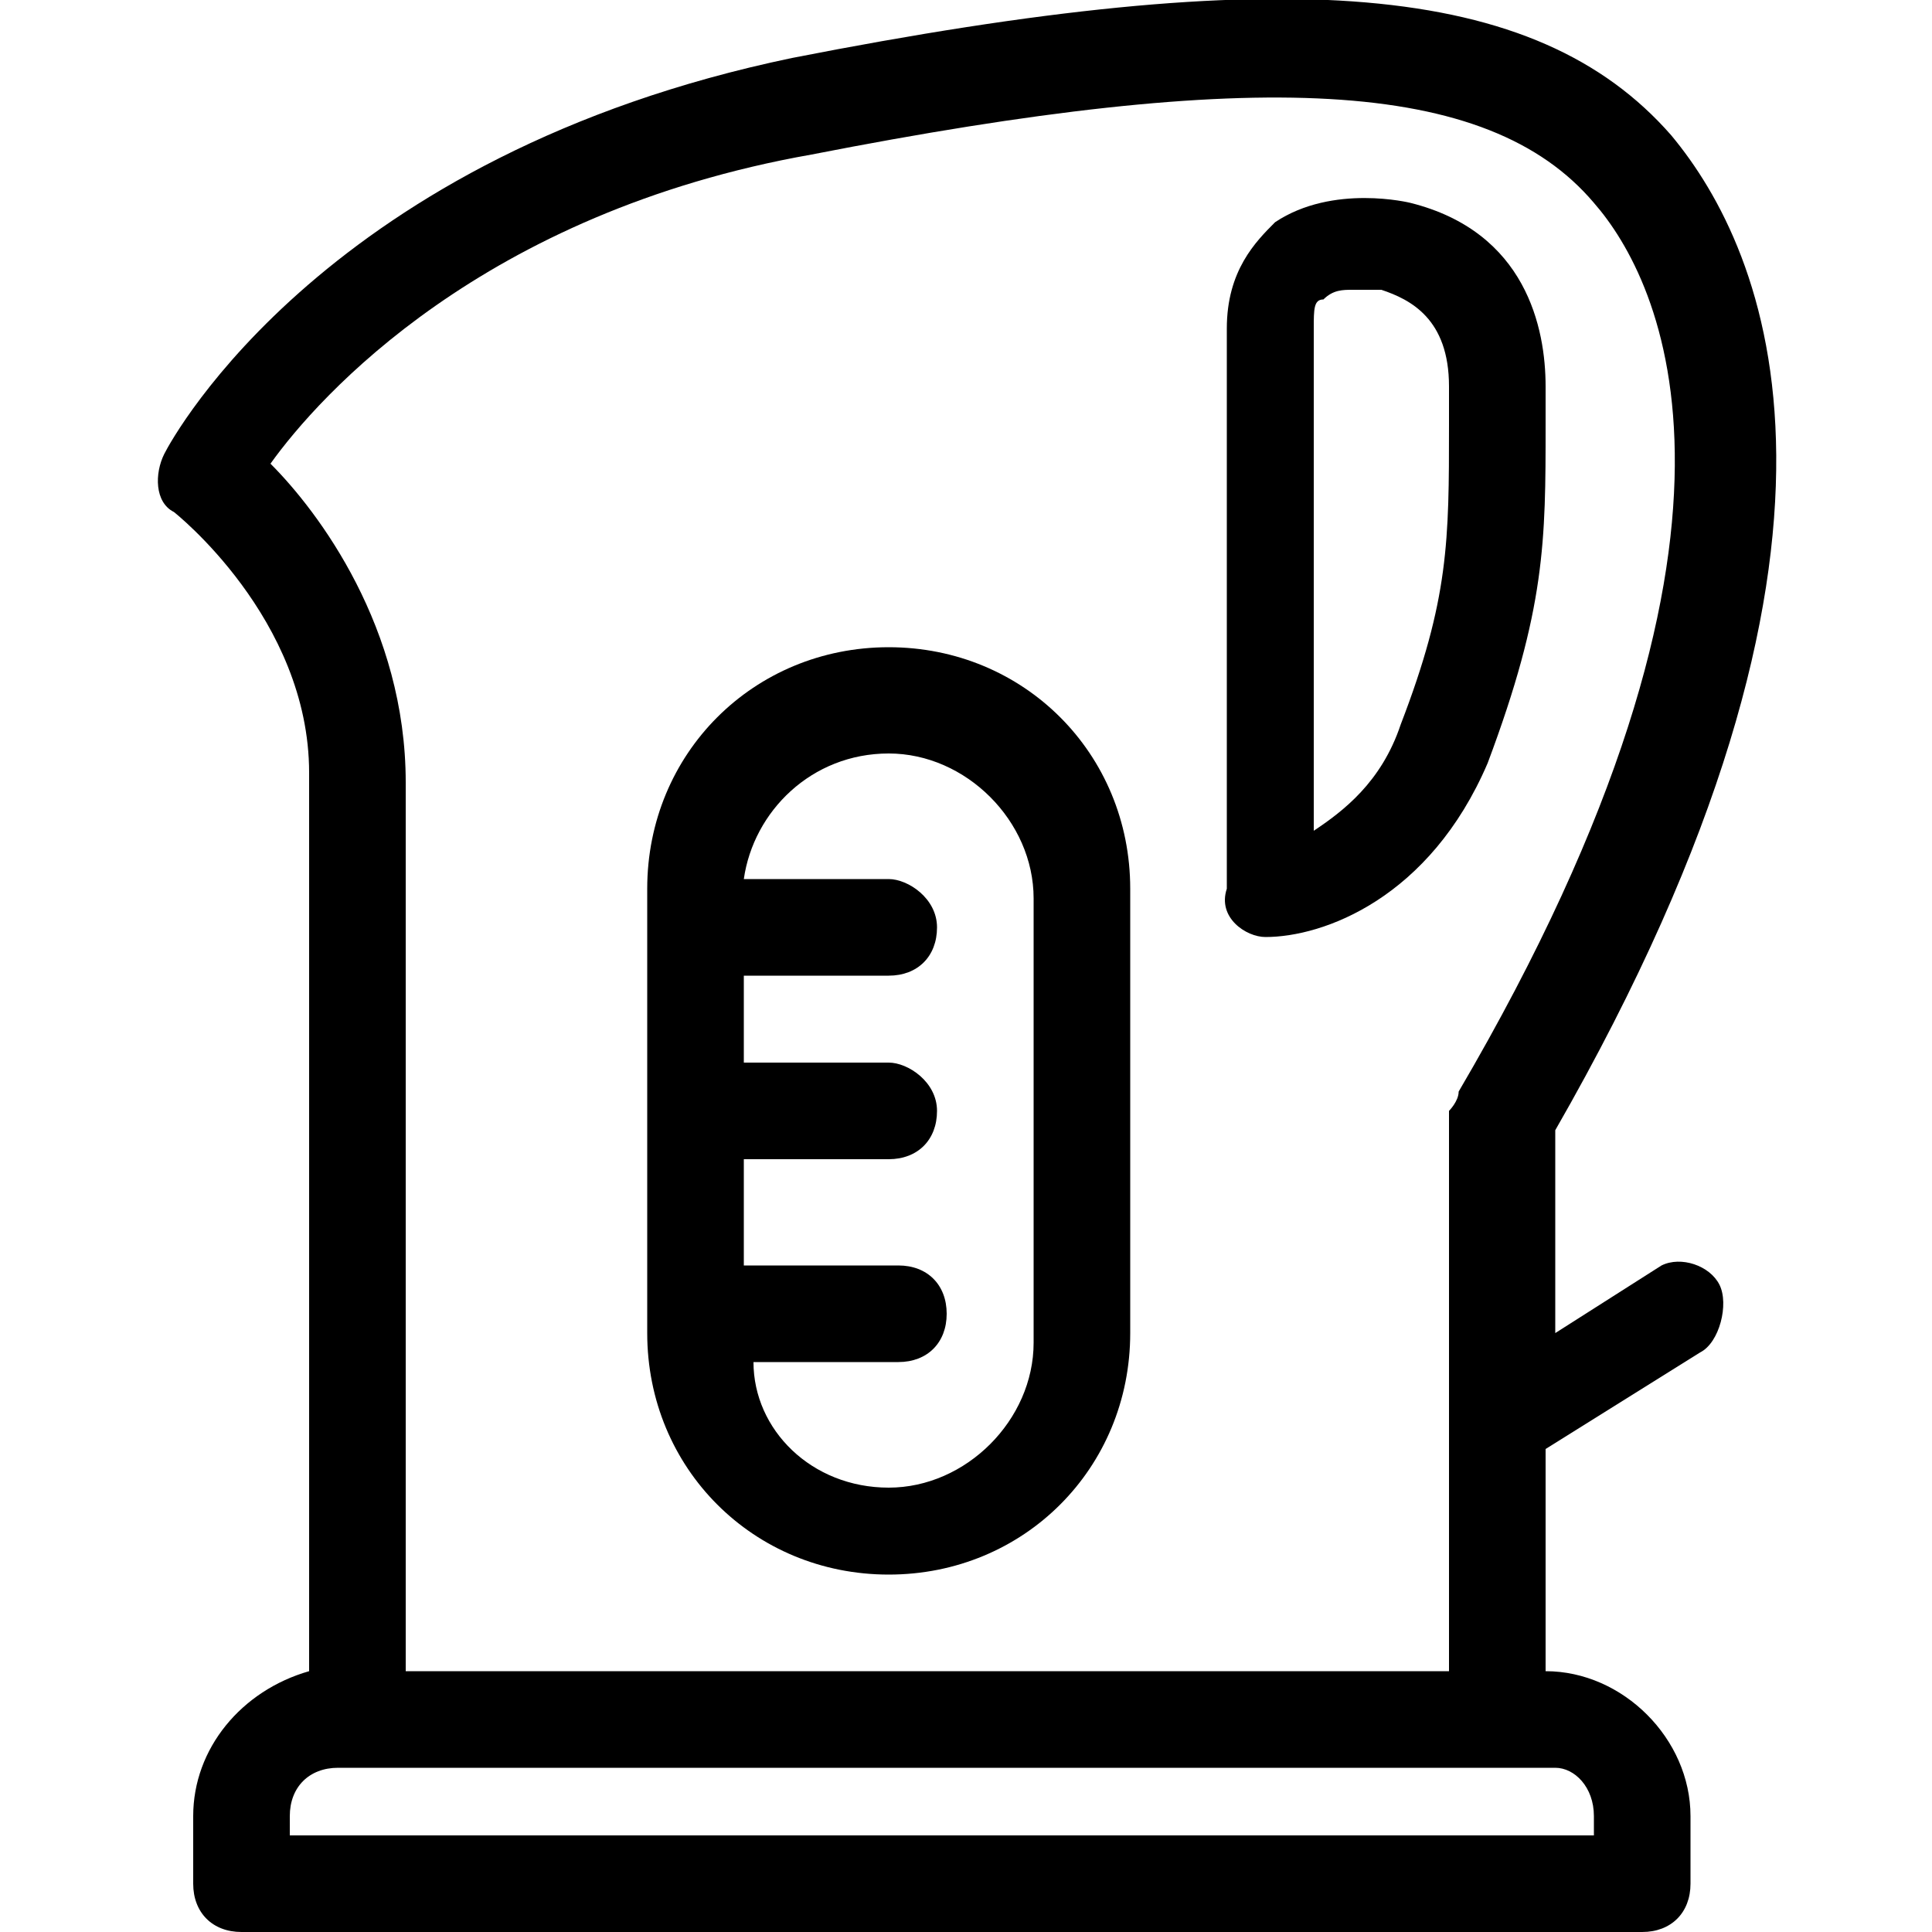
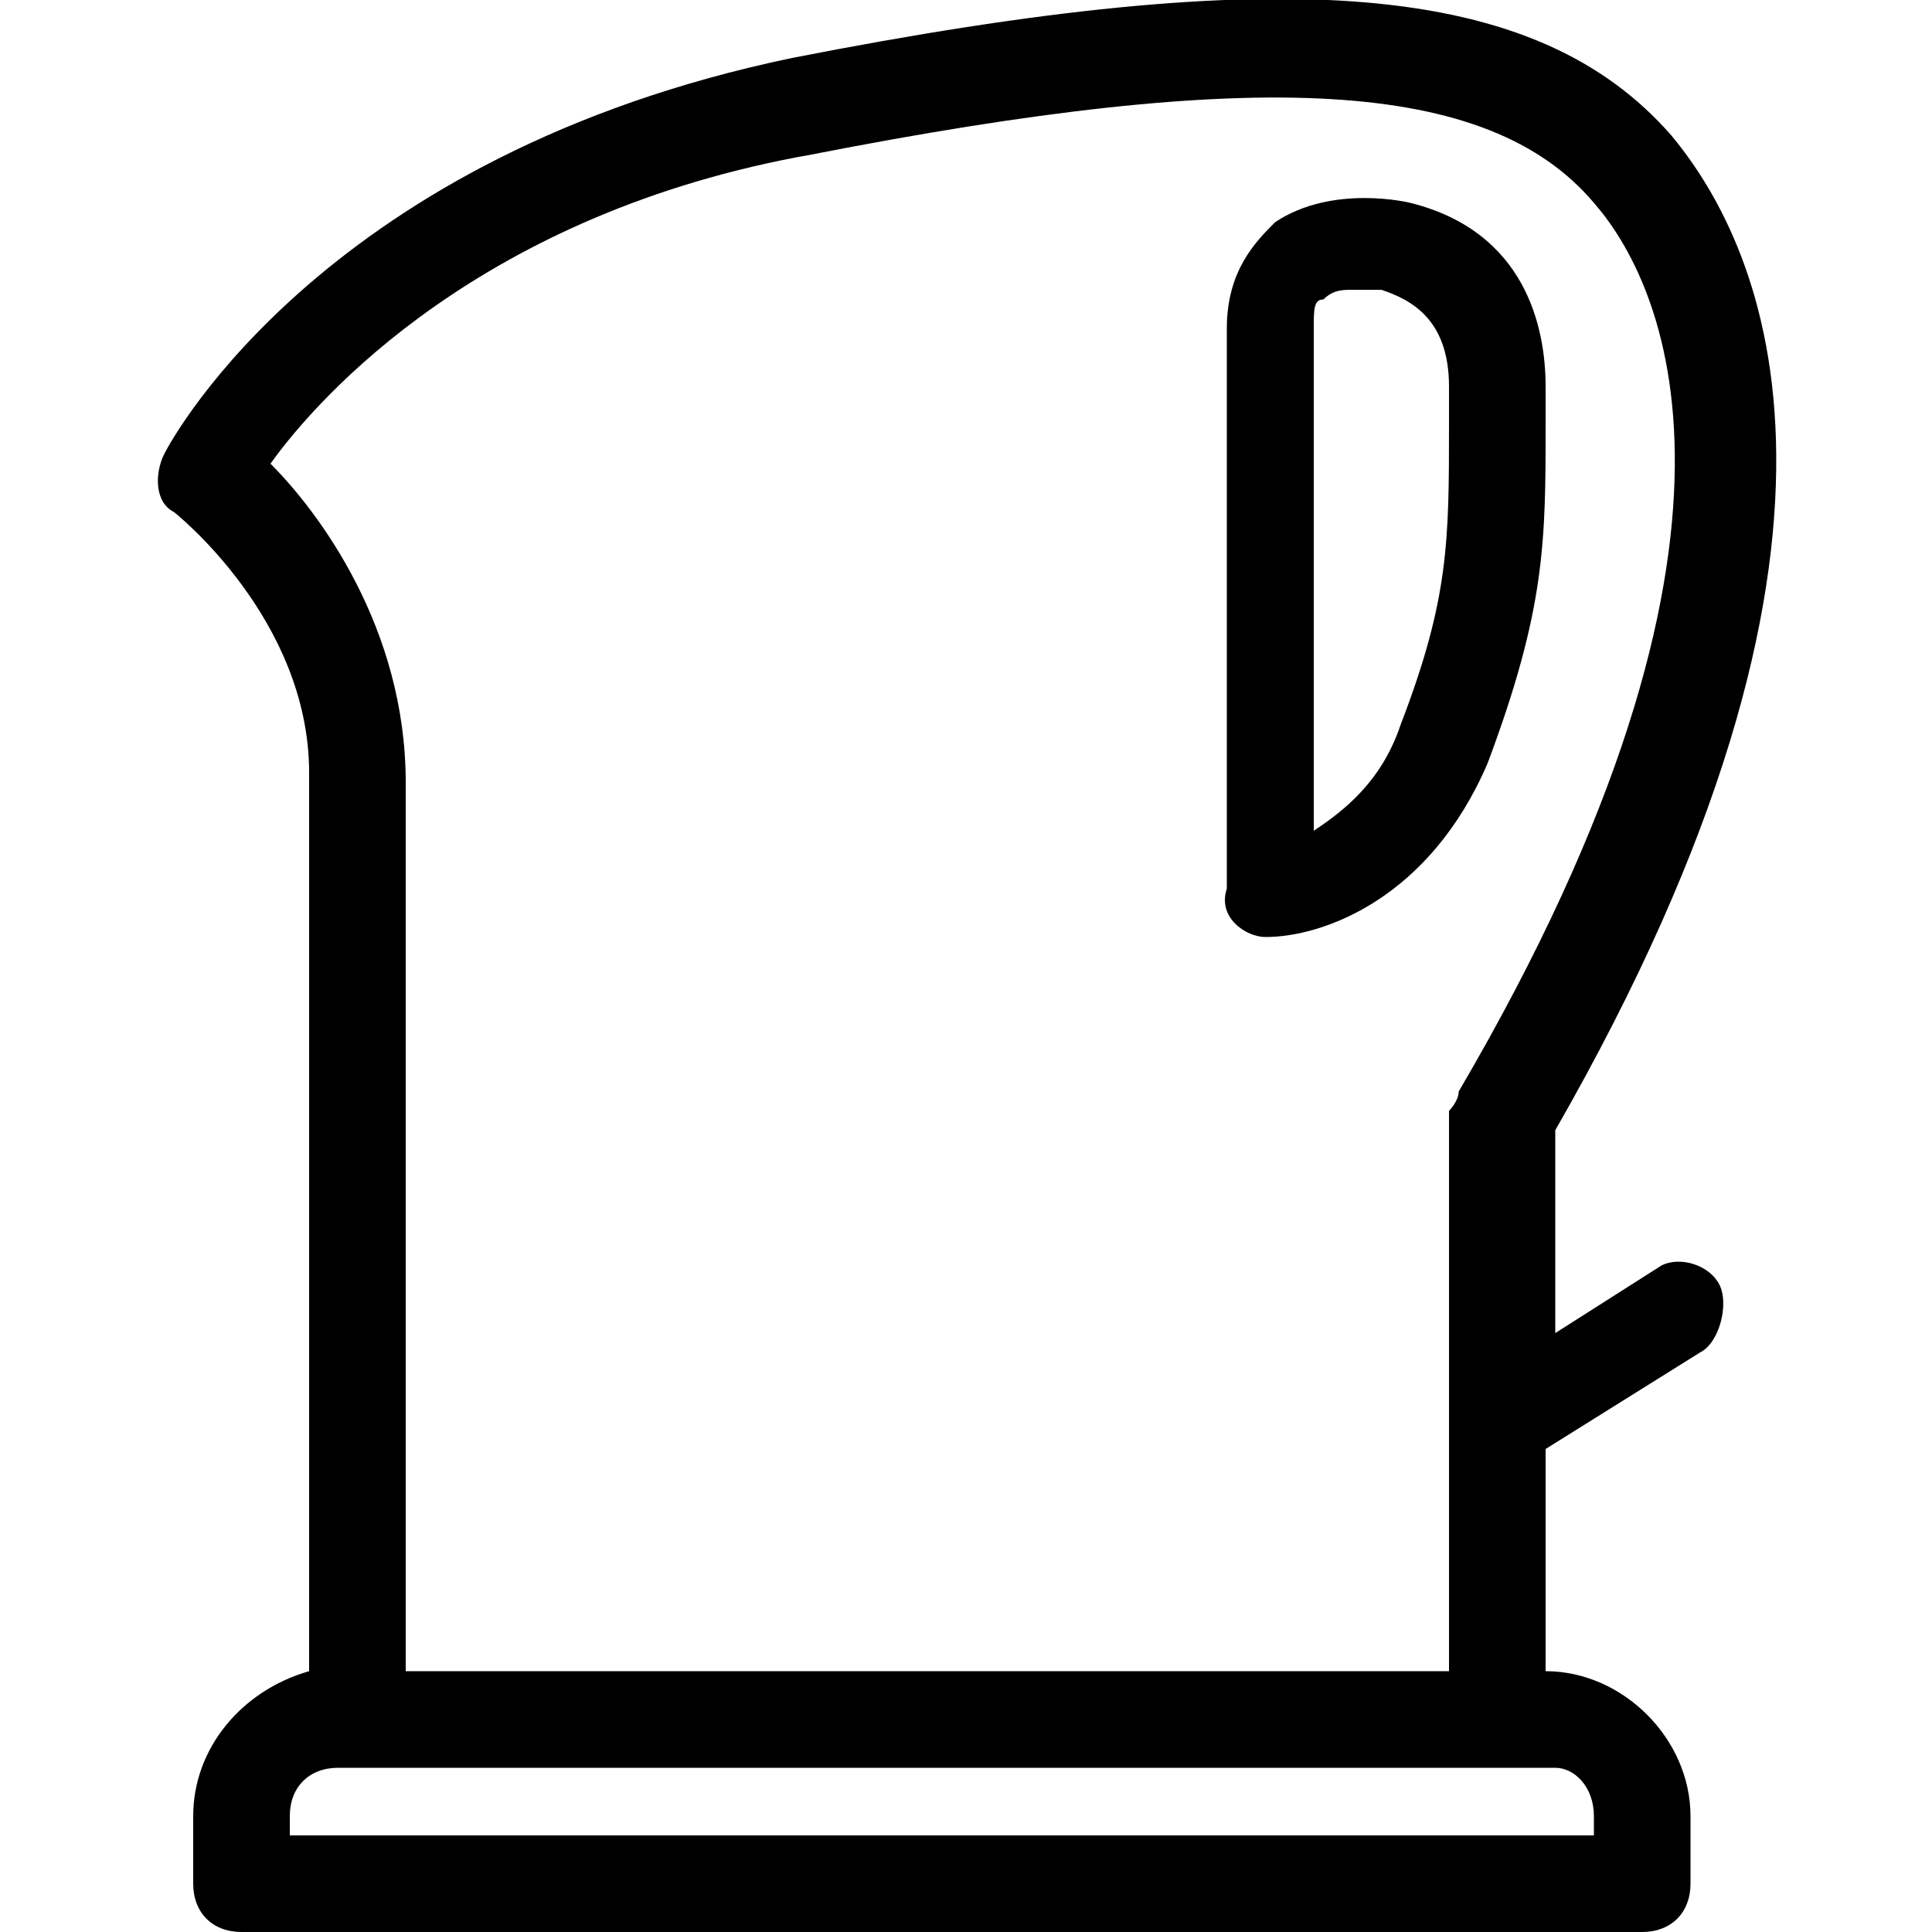
<svg xmlns="http://www.w3.org/2000/svg" version="1.1" id="Layer_1" x="0px" y="0px" width="20px" height="20px" viewBox="0 0 20 20" style="enable-background:new 0 0 20 20;" xml:space="preserve">
  <g>
    <path d="M17.2,13.1l-1.1,0.7v-2.1c3.5-6.1,2.2-9.1,1.2-10.3c-1.4-1.6-4-1.8-9.1-0.8c-4.8,1-6.4,3.9-6.5,4.1   C1.6,4.9,1.6,5.2,1.8,5.3c0,0,1.4,1.1,1.4,2.7v9.3C2.5,17.5,2,18.1,2,18.8v0.7C2,19.8,2.2,20,2.5,20H17c0.3,0,0.5-0.2,0.5-0.5v-0.7   c0-0.8-0.7-1.5-1.5-1.5V15l1.6-1c0.2-0.1,0.3-0.5,0.2-0.7C17.7,13.1,17.4,13,17.2,13.1z M2.8,4.8c0.5-0.7,2.2-2.6,5.6-3.2   c4.6-0.9,7-0.8,8.1,0.5c0.7,0.8,2,3.4-1.4,9.2c0,0.1-0.1,0.2-0.1,0.2v5.8H4.2V8.1C4.2,6.5,3.3,5.3,2.8,4.8z M16.5,18.8V19H3v-0.2   c0-0.3,0.2-0.5,0.5-0.5h12.6C16.3,18.3,16.5,18.5,16.5,18.8z" />
    <path d="M13.1,9.7c0.6,0,1.7-0.4,2.3-1.8C16,6.3,16,5.6,16,4.4L16,4c0-0.6-0.2-1.6-1.4-1.9c0,0-0.8-0.2-1.4,0.2   c-0.2,0.2-0.5,0.5-0.5,1.1v5.8C12.6,9.5,12.9,9.7,13.1,9.7z M13.6,3.4c0-0.2,0-0.3,0.1-0.3C13.8,3,13.9,3,14,3c0.1,0,0.2,0,0.3,0   C14.6,3.1,15,3.3,15,4l0,0.4c0,1.2,0,1.8-0.5,3.1c-0.2,0.6-0.6,0.9-0.9,1.1V3.4z" />
-     <path d="M9.2,16.3c1.4,0,2.5-1.1,2.5-2.5V9.2c0-1.4-1.1-2.5-2.5-2.5c-1.4,0-2.5,1.1-2.5,2.5v4.6C6.7,15.2,7.8,16.3,9.2,16.3z    M9.2,7.8c0.8,0,1.5,0.7,1.5,1.5v4.6c0,0.8-0.7,1.5-1.5,1.5c-0.8,0-1.4-0.6-1.4-1.3h1.5c0.3,0,0.5-0.2,0.5-0.5   c0-0.3-0.2-0.5-0.5-0.5H7.7V12h1.5c0.3,0,0.5-0.2,0.5-0.5S9.4,11,9.2,11H7.7v-0.9h1.5c0.3,0,0.5-0.2,0.5-0.5S9.4,9.1,9.2,9.1H7.7   C7.8,8.4,8.4,7.8,9.2,7.8z" />
  </g>
</svg>